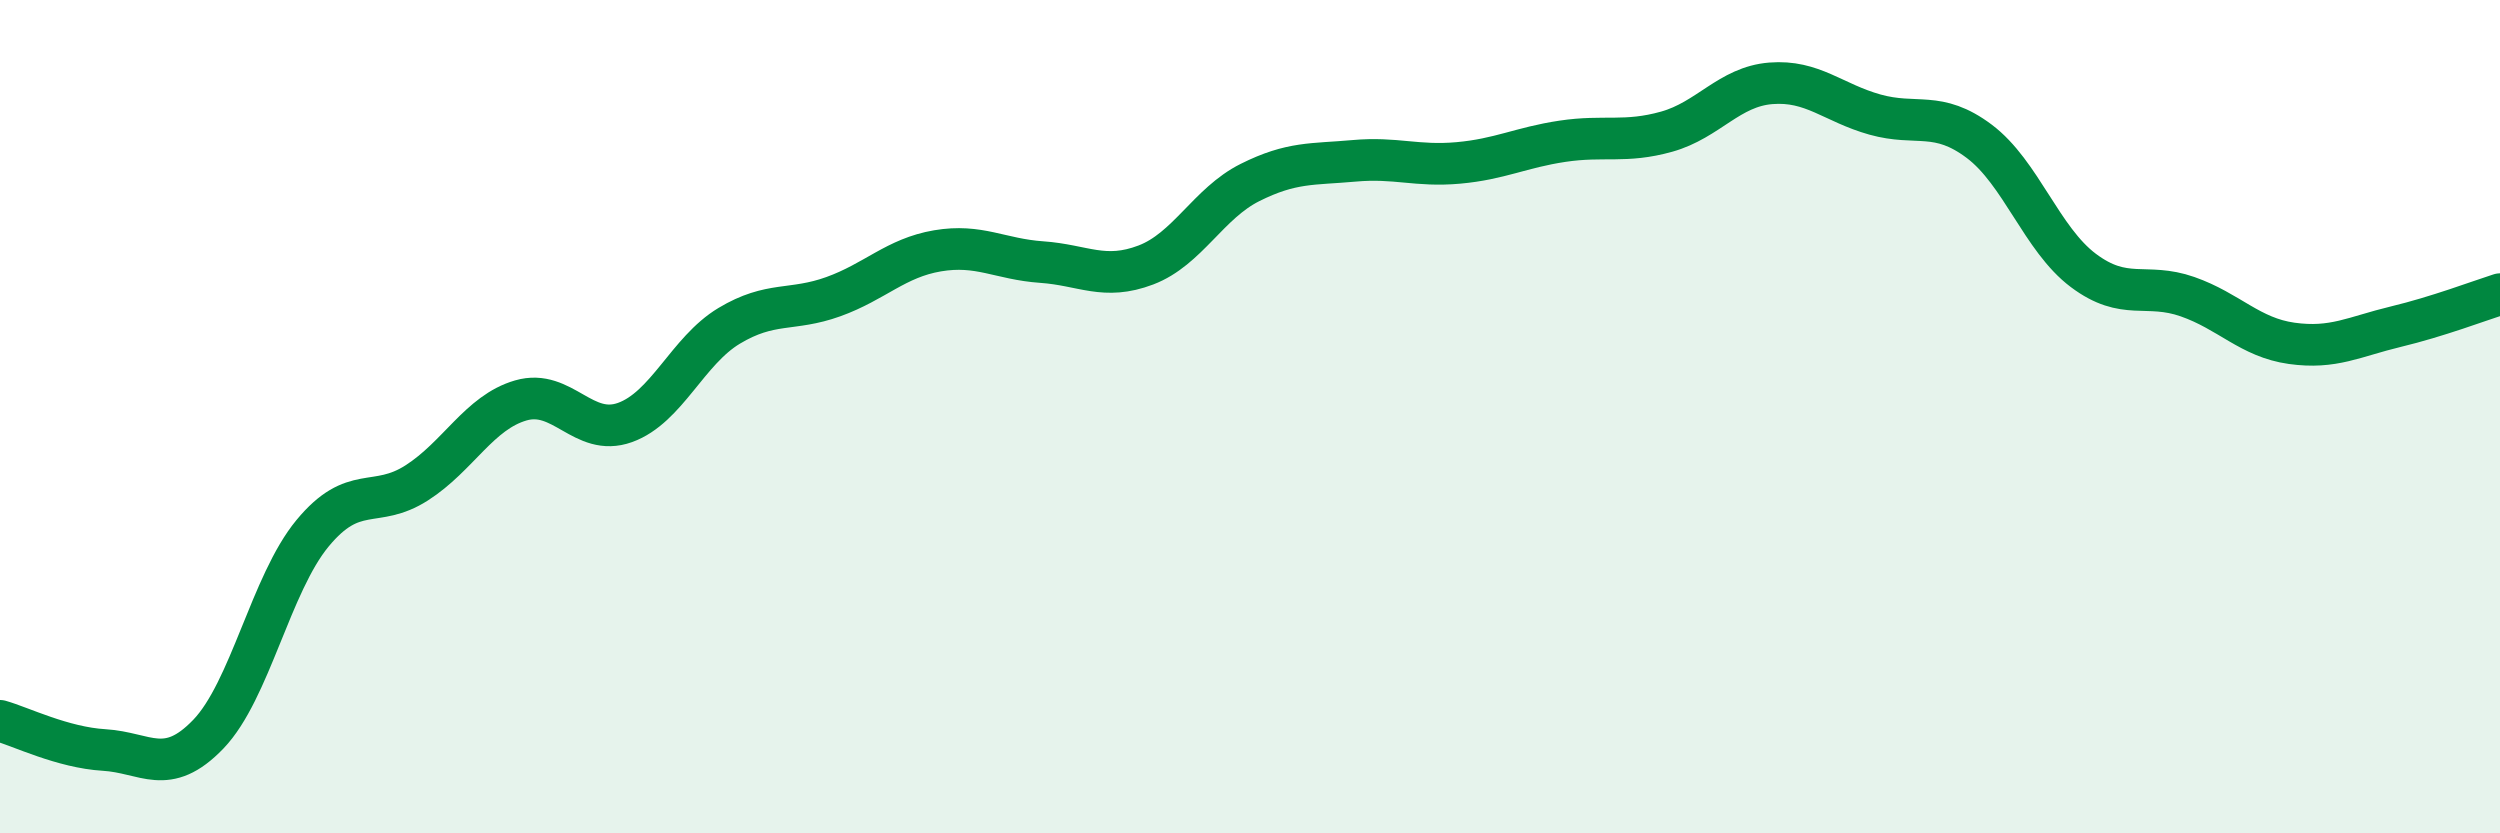
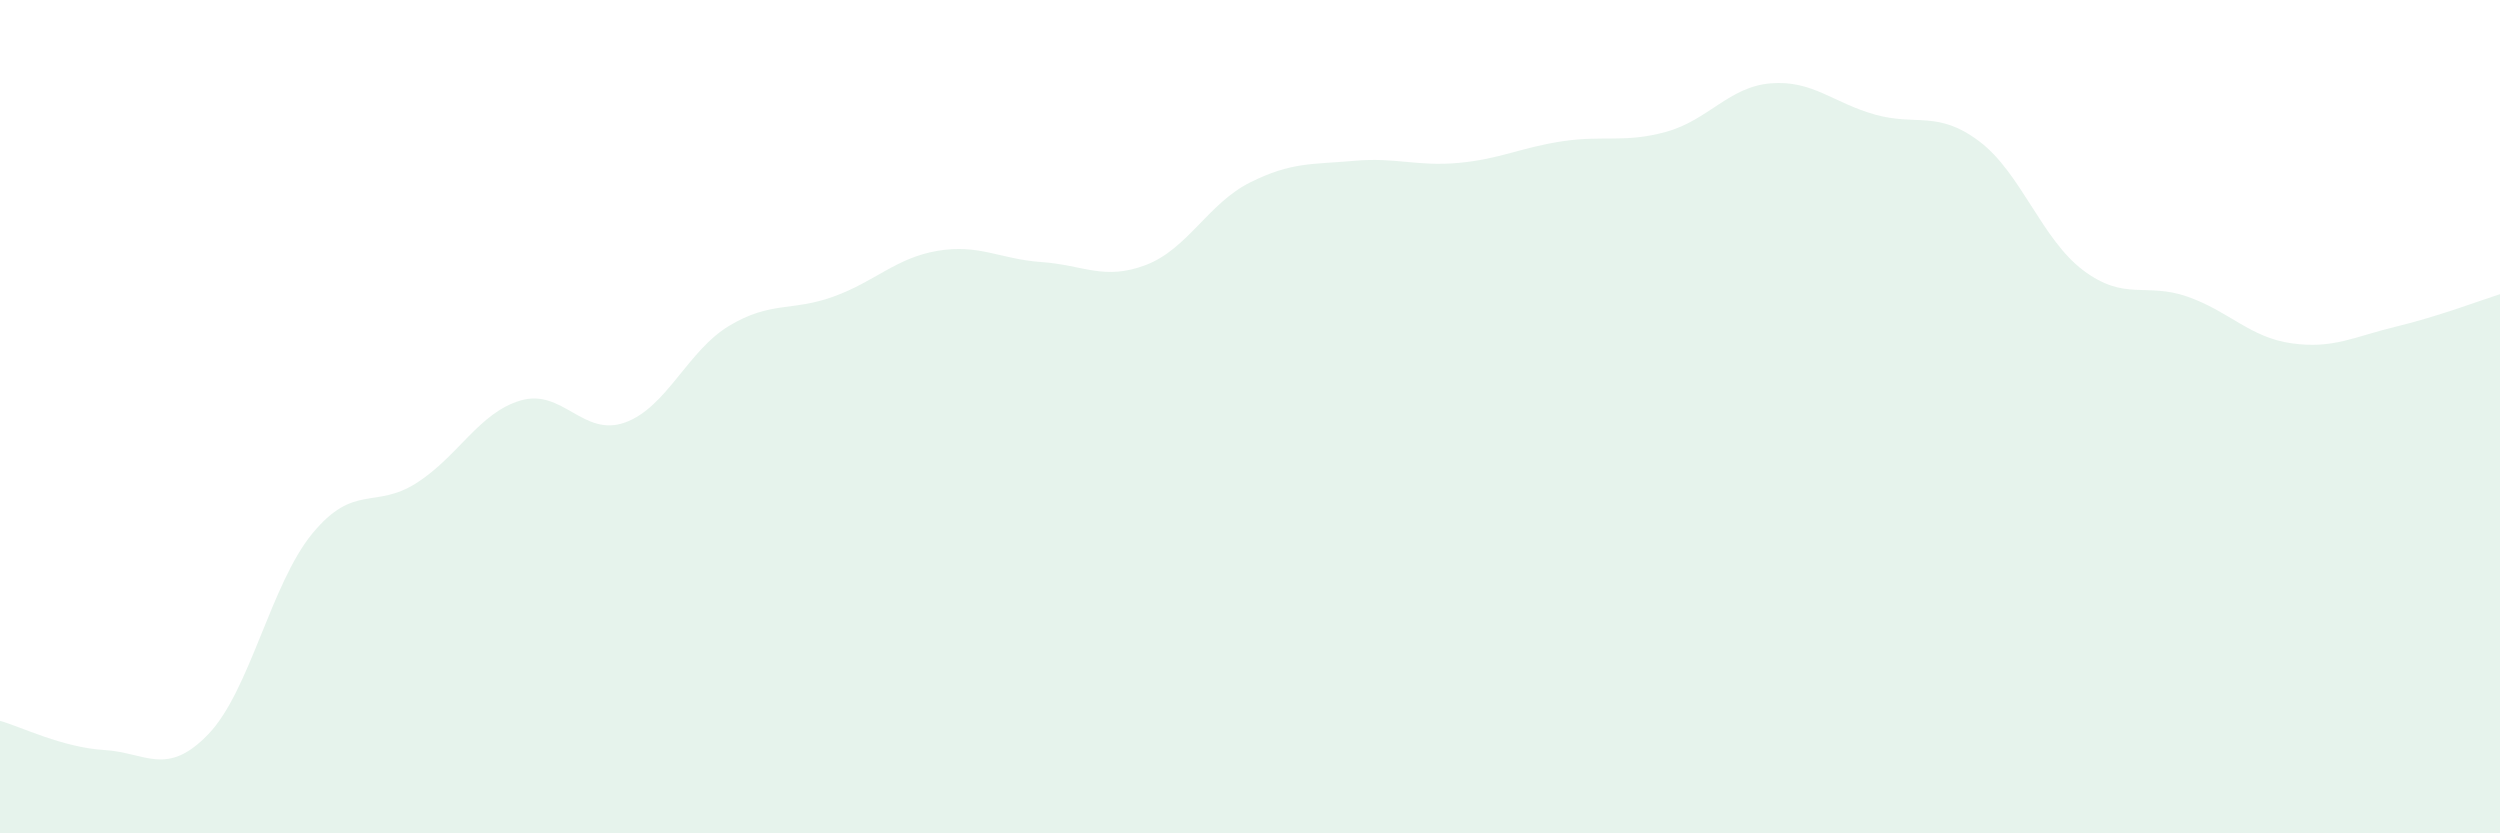
<svg xmlns="http://www.w3.org/2000/svg" width="60" height="20" viewBox="0 0 60 20">
  <path d="M 0,17.3 C 0.5,17.44 1.5,17.94 2.5,18 C 3.5,18.06 4,18.66 5,17.62 C 6,16.58 6.5,14.01 7.5,12.8 C 8.5,11.59 9,12.23 10,11.59 C 11,10.95 11.5,9.9 12.5,9.61 C 13.5,9.32 14,10.5 15,10.14 C 16,9.78 16.5,8.42 17.5,7.82 C 18.5,7.22 19,7.48 20,7.12 C 21,6.76 21.5,6.19 22.5,6.02 C 23.5,5.85 24,6.22 25,6.29 C 26,6.36 26.5,6.74 27.5,6.36 C 28.5,5.98 29,4.88 30,4.38 C 31,3.88 31.5,3.95 32.5,3.86 C 33.5,3.77 34,4 35,3.91 C 36,3.82 36.5,3.54 37.5,3.39 C 38.5,3.24 39,3.44 40,3.16 C 41,2.88 41.5,2.08 42.5,2 C 43.5,1.92 44,2.47 45,2.75 C 46,3.03 46.5,2.64 47.5,3.39 C 48.5,4.14 49,5.74 50,6.49 C 51,7.24 51.5,6.77 52.5,7.12 C 53.5,7.47 54,8.1 55,8.24 C 56,8.38 56.5,8.08 57.5,7.84 C 58.5,7.6 59.5,7.22 60,7.06L60 20L0 20Z" fill="#008740" opacity="0.1" stroke-linecap="round" stroke-linejoin="round" />
-   <path d="M 0,17.3 C 0.5,17.44 1.5,17.94 2.5,18 C 3.5,18.06 4,18.66 5,17.62 C 6,16.58 6.5,14.01 7.5,12.8 C 8.5,11.59 9,12.23 10,11.59 C 11,10.95 11.5,9.9 12.5,9.61 C 13.5,9.32 14,10.5 15,10.14 C 16,9.78 16.5,8.42 17.5,7.82 C 18.5,7.22 19,7.48 20,7.12 C 21,6.76 21.5,6.19 22.5,6.02 C 23.5,5.85 24,6.22 25,6.29 C 26,6.36 26.5,6.74 27.5,6.36 C 28.5,5.98 29,4.88 30,4.38 C 31,3.88 31.5,3.95 32.5,3.86 C 33.5,3.77 34,4 35,3.91 C 36,3.82 36.5,3.54 37.5,3.39 C 38.5,3.24 39,3.44 40,3.16 C 41,2.88 41.5,2.08 42.5,2 C 43.5,1.92 44,2.47 45,2.75 C 46,3.03 46.5,2.64 47.5,3.39 C 48.5,4.14 49,5.74 50,6.49 C 51,7.24 51.5,6.77 52.5,7.12 C 53.5,7.47 54,8.1 55,8.24 C 56,8.38 56.5,8.08 57.5,7.84 C 58.5,7.6 59.5,7.22 60,7.06" stroke="#008740" stroke-width="1" fill="none" stroke-linecap="round" stroke-linejoin="round" />
</svg>